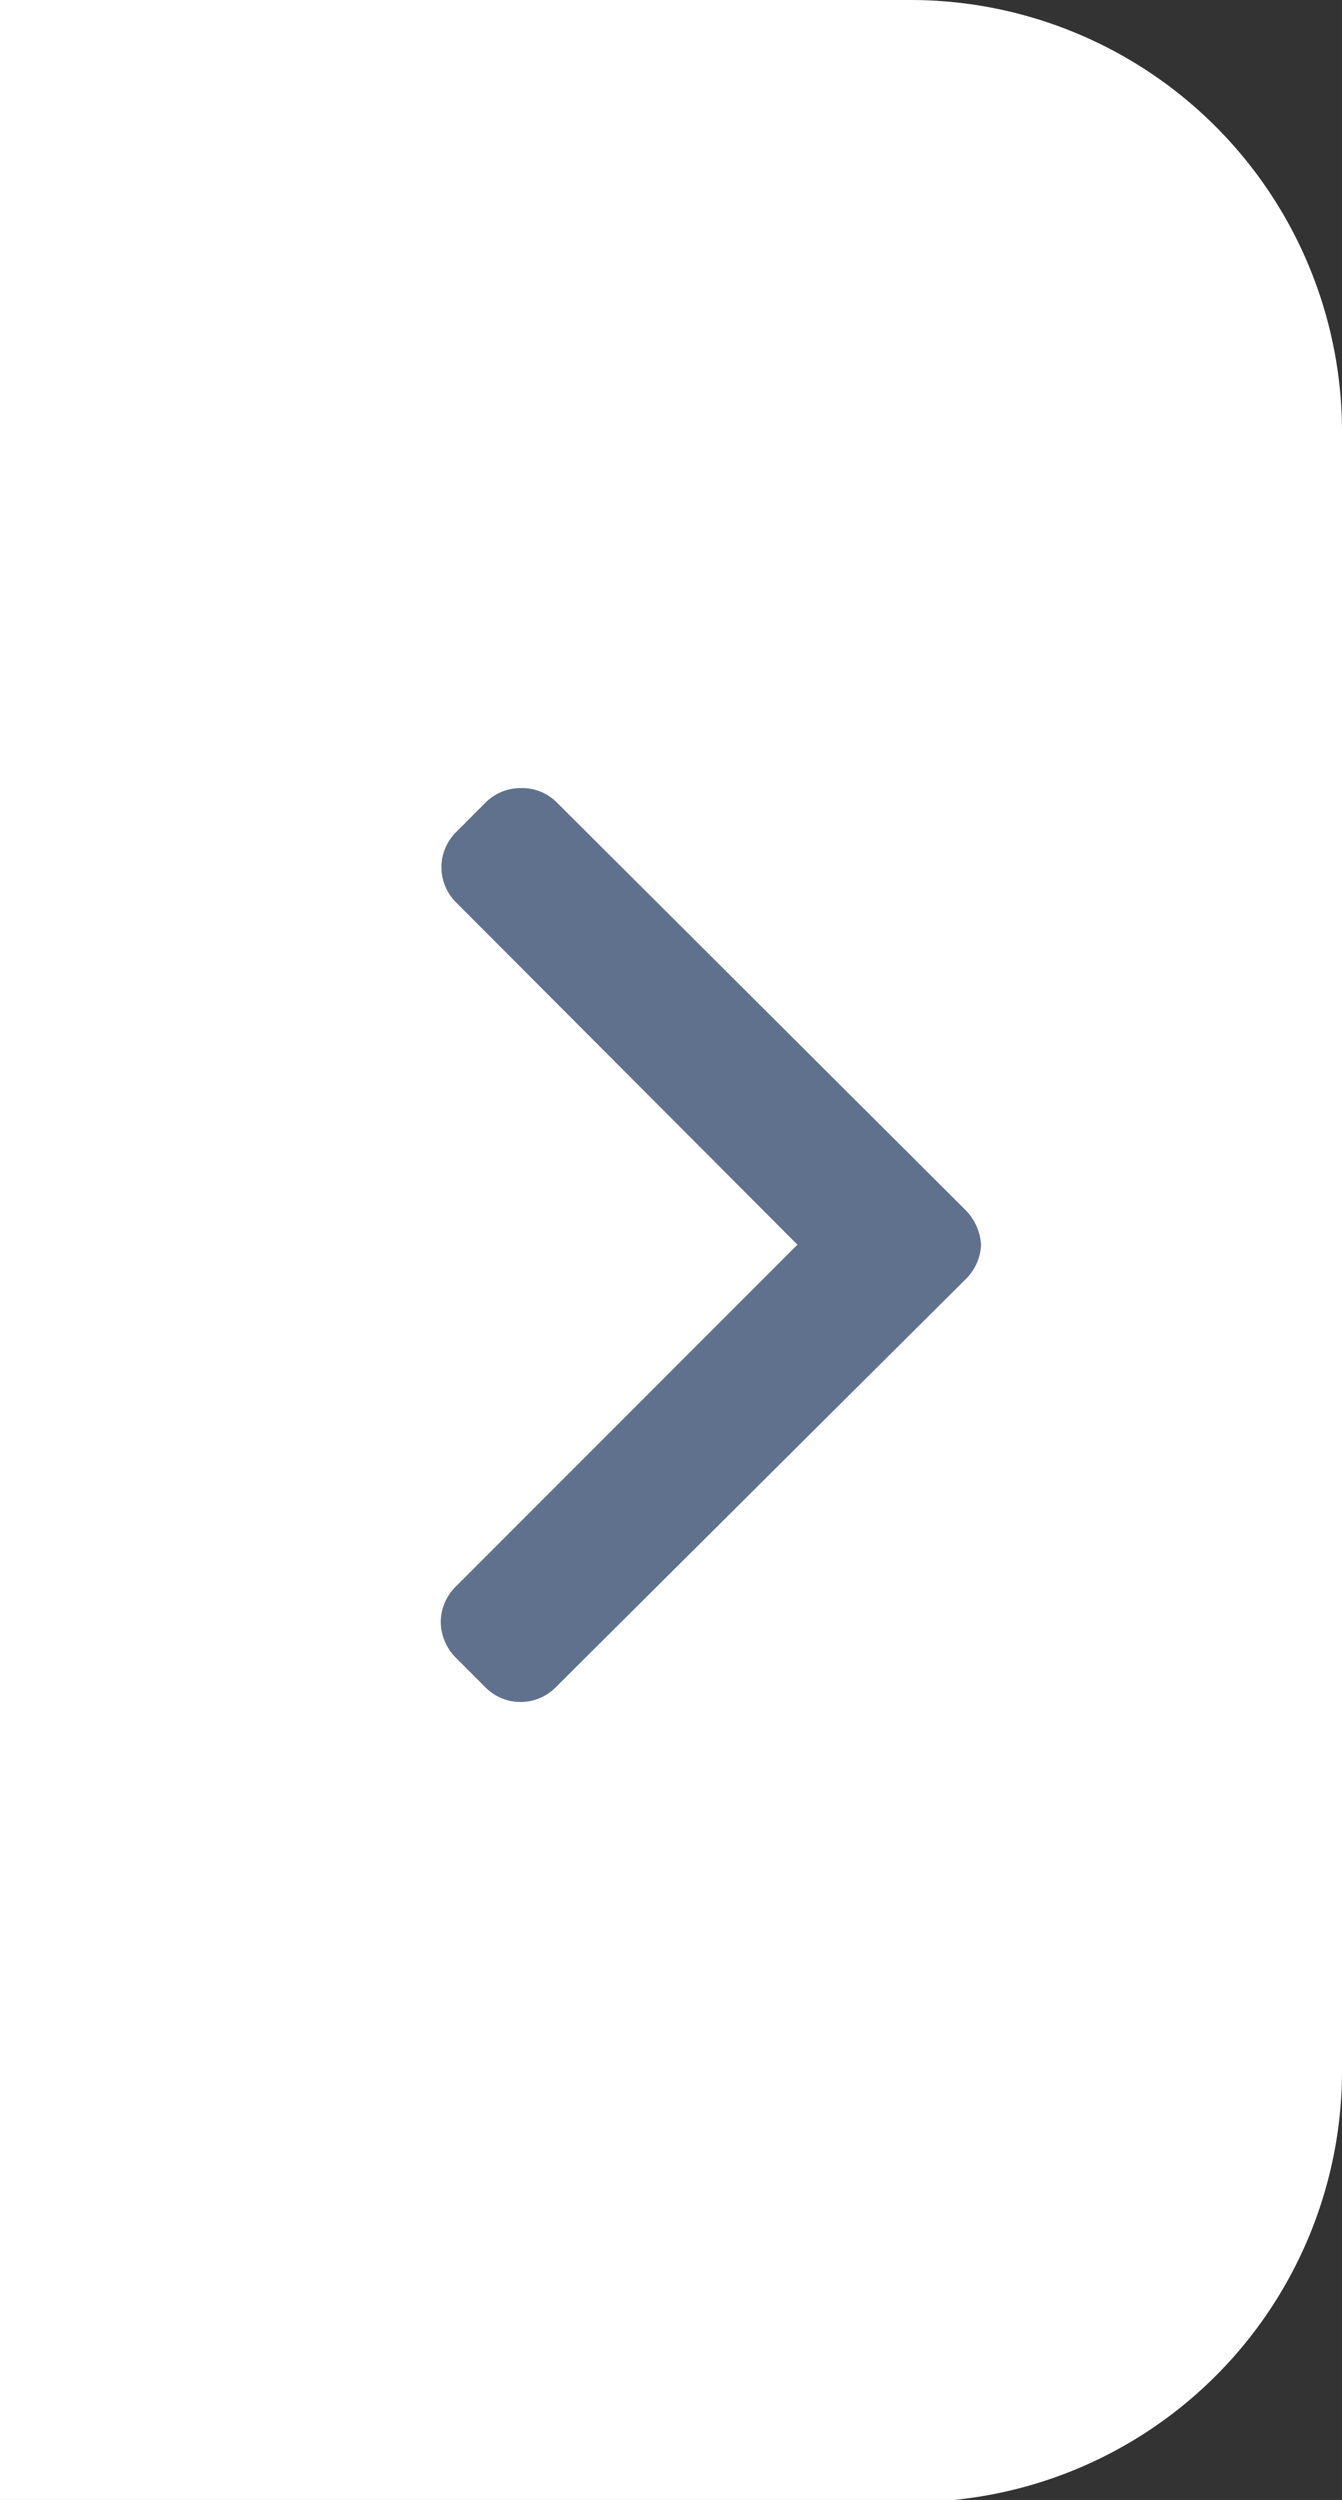
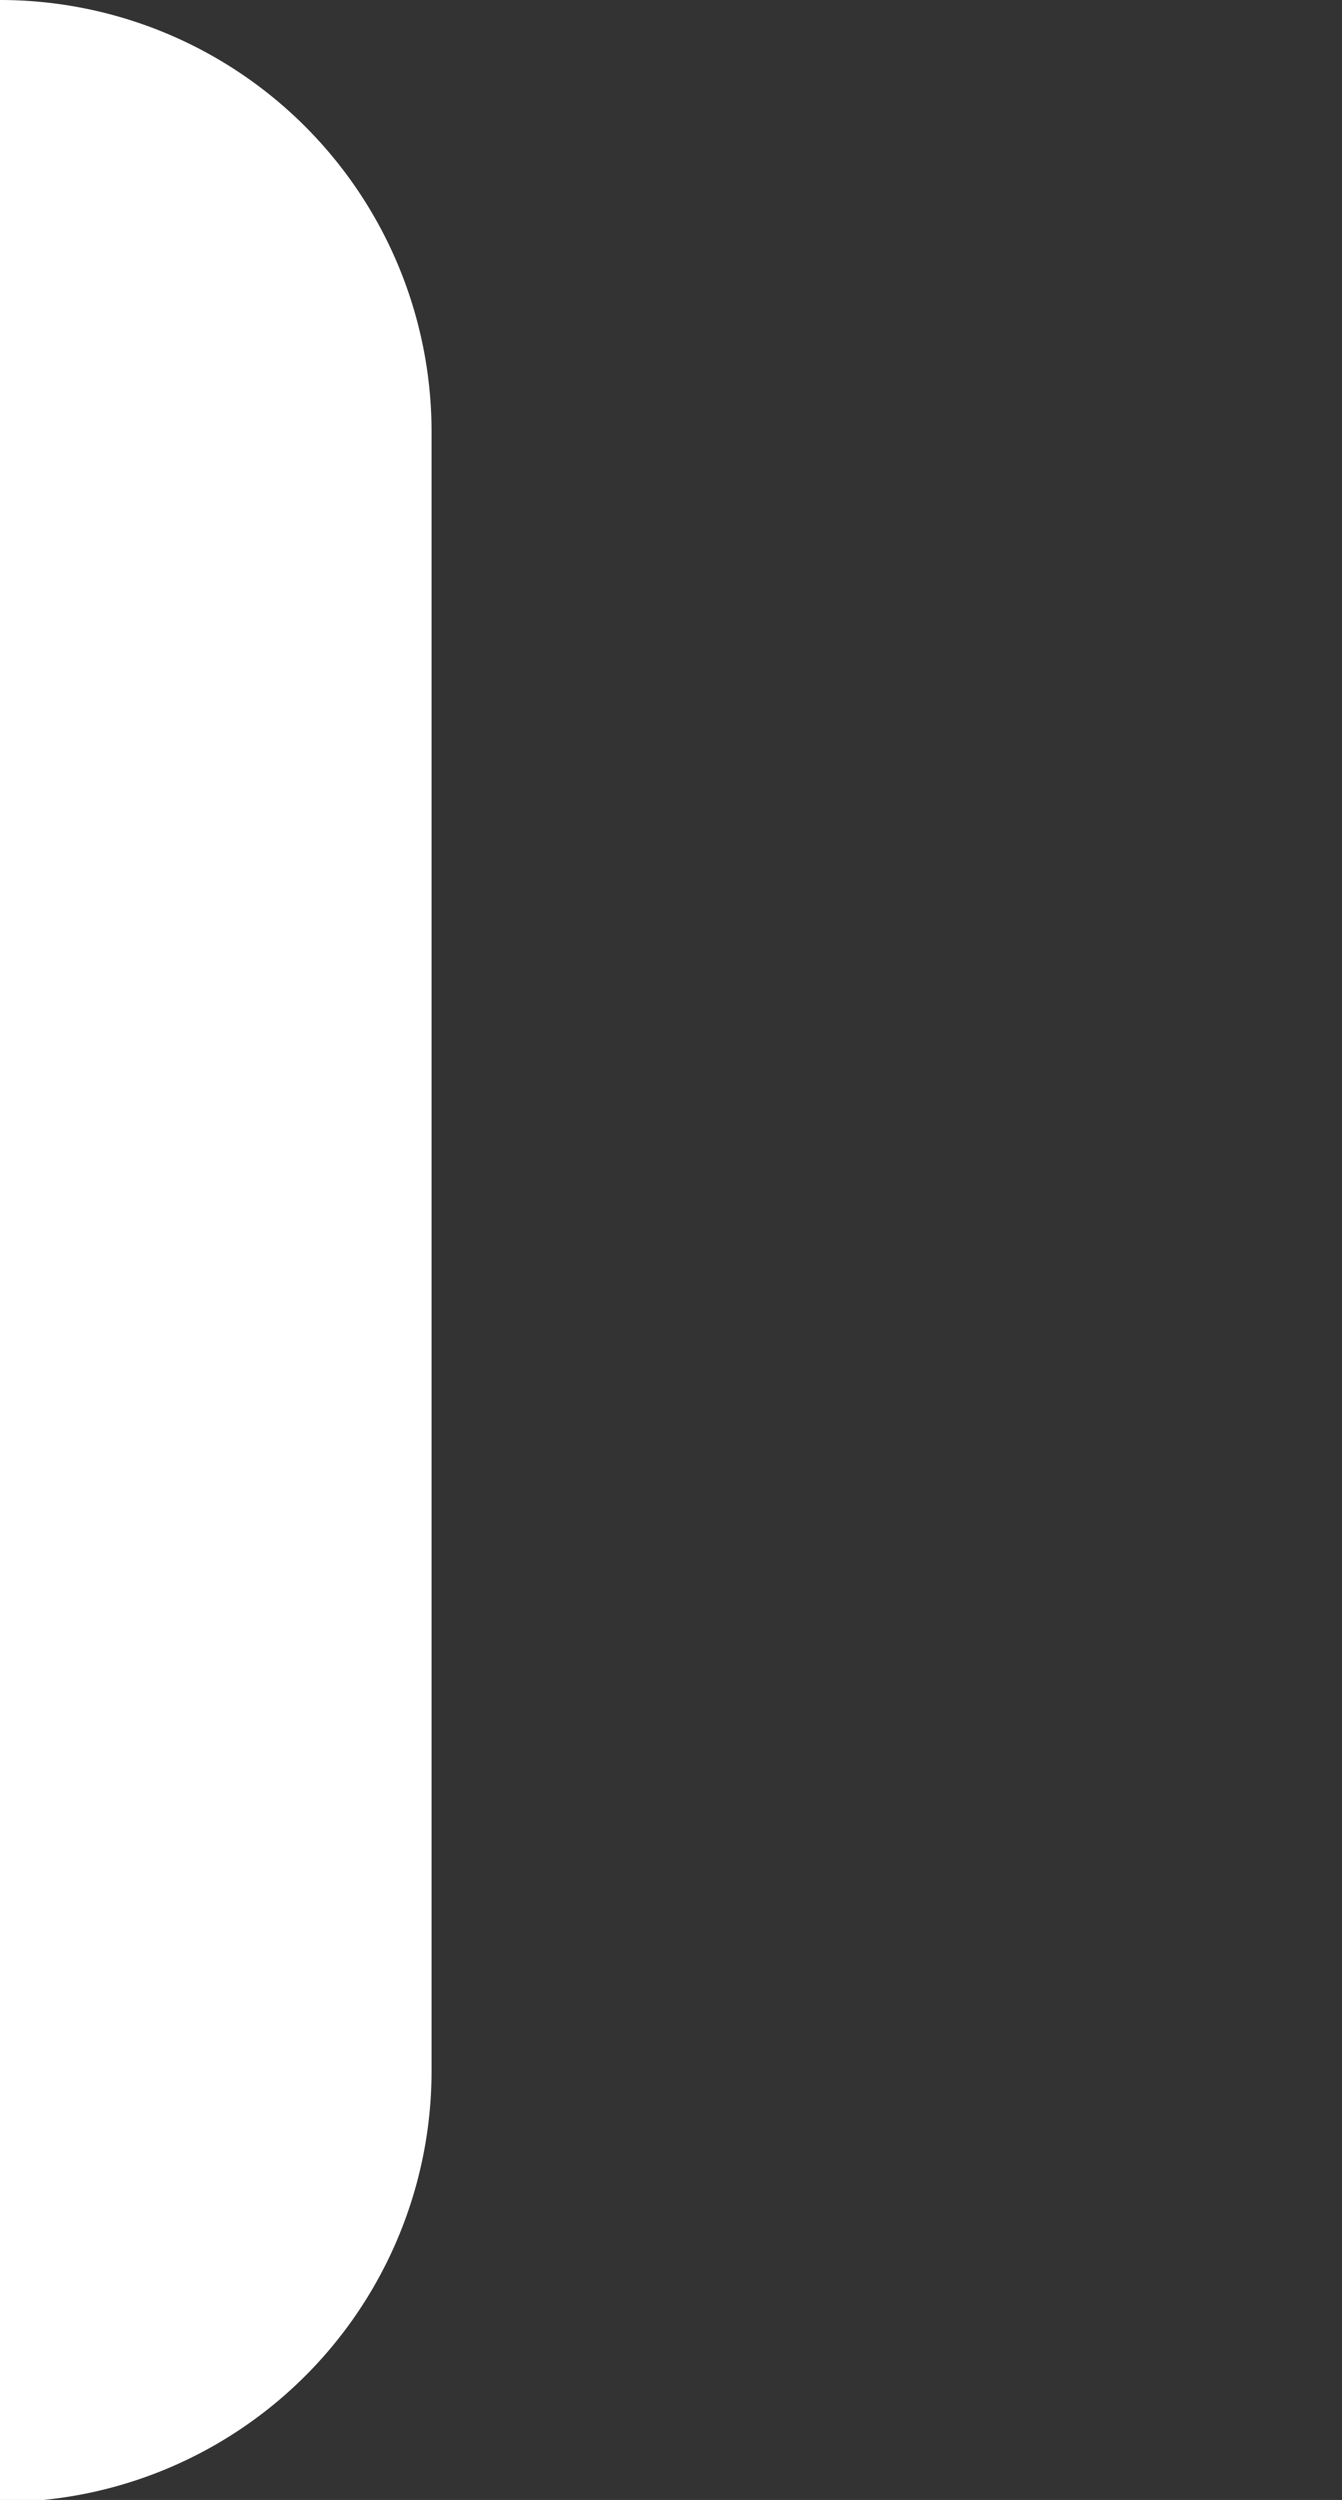
<svg xmlns="http://www.w3.org/2000/svg" id="Layer_1" data-name="Layer 1" viewBox="0 0 19 35.37">
  <rect x="0" y="0" width="19" height="35.37" fill="#333333" stroke="none" />
  <defs>
    <style>.cls-1{fill:#fff;}.cls-2{fill:#60718d;}</style>
  </defs>
  <g id="close_tab" data-name="close tab">
-     <path class="cls-1" d="M240.84,268.08V232.71h12.89a6.11,6.11,0,0,1,6.11,6.11V262a6.1,6.1,0,0,1-6.11,6.11Z" transform="translate(-240.84 -232.71)" />
+     <path class="cls-1" d="M240.84,268.08V232.71a6.11,6.11,0,0,1,6.11,6.11V262a6.1,6.1,0,0,1-6.11,6.11Z" transform="translate(-240.84 -232.71)" />
  </g>
-   <path class="cls-2" d="M247.72,244.06l-.42.42a.7.7,0,0,0,0,1l4.83,4.84-4.84,4.84a.71.71,0,0,0-.21.5.73.73,0,0,0,.21.5l.42.42a.7.7,0,0,0,1,0l5.79-5.76a.73.73,0,0,0,.23-.5h0a.77.77,0,0,0-.23-.5l-5.77-5.75a.69.69,0,0,0-.51-.21A.7.7,0,0,0,247.72,244.06Z" transform="translate(-240.84 -232.71)" />
</svg>